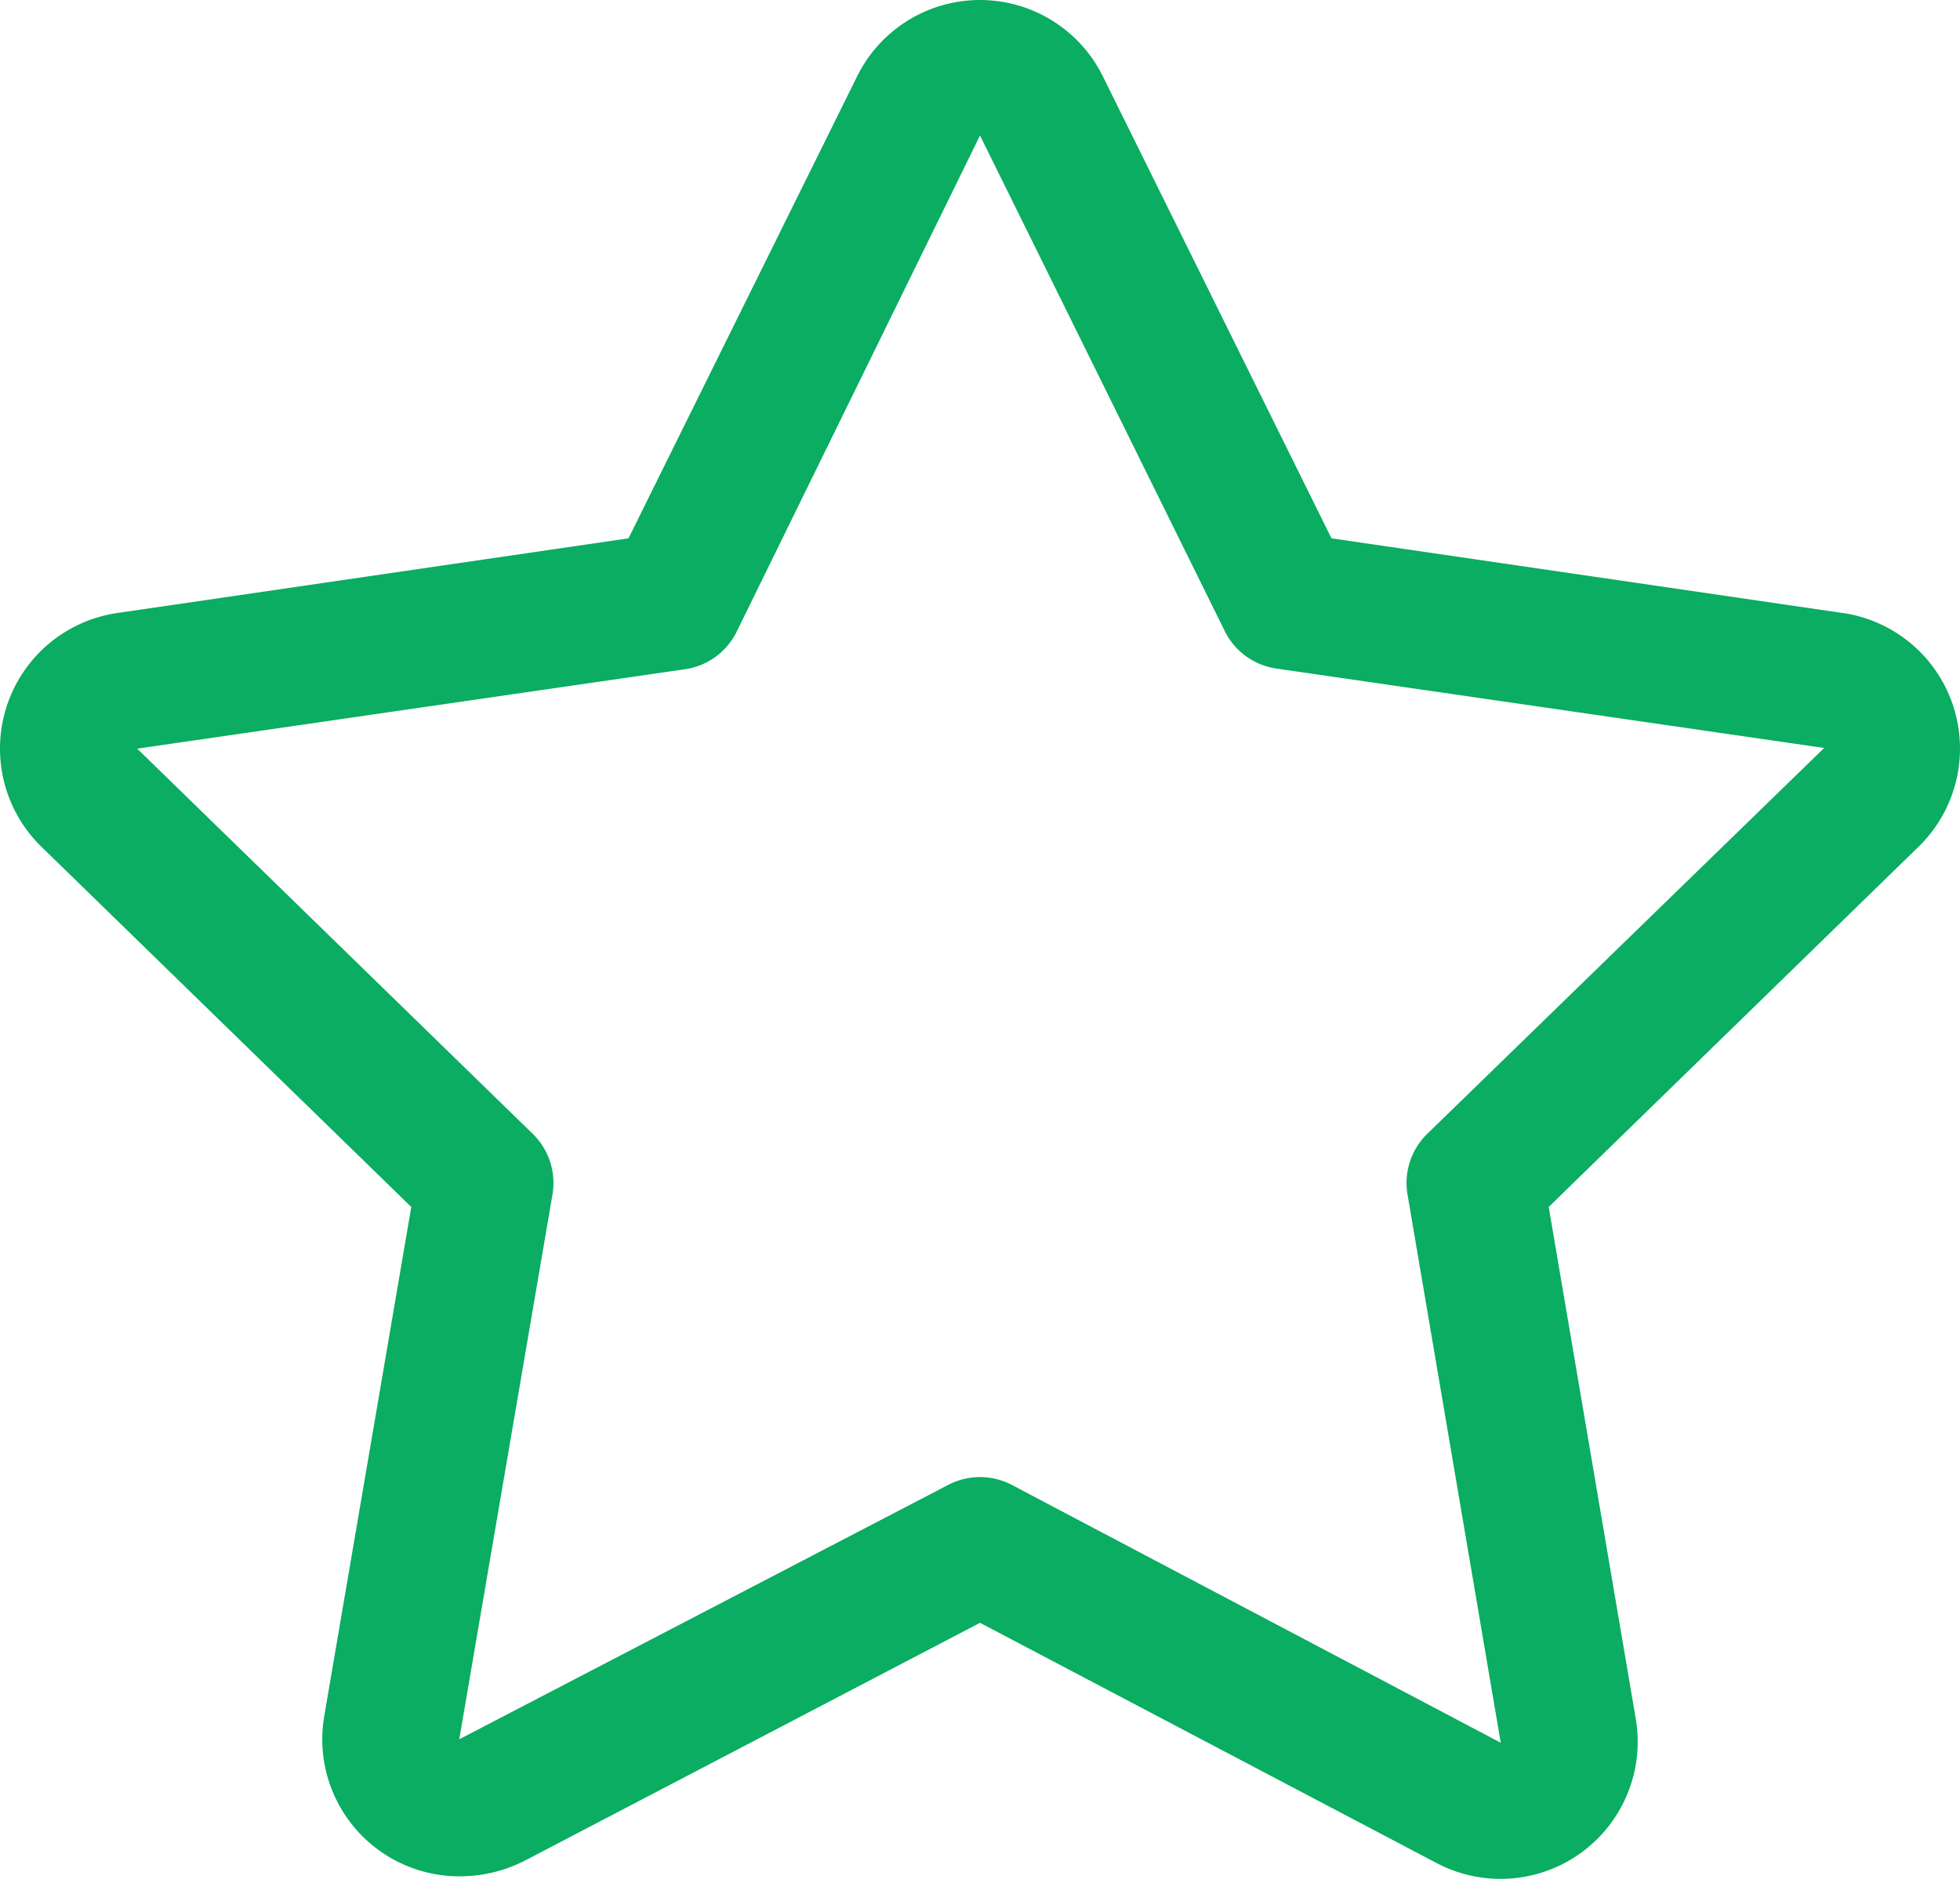
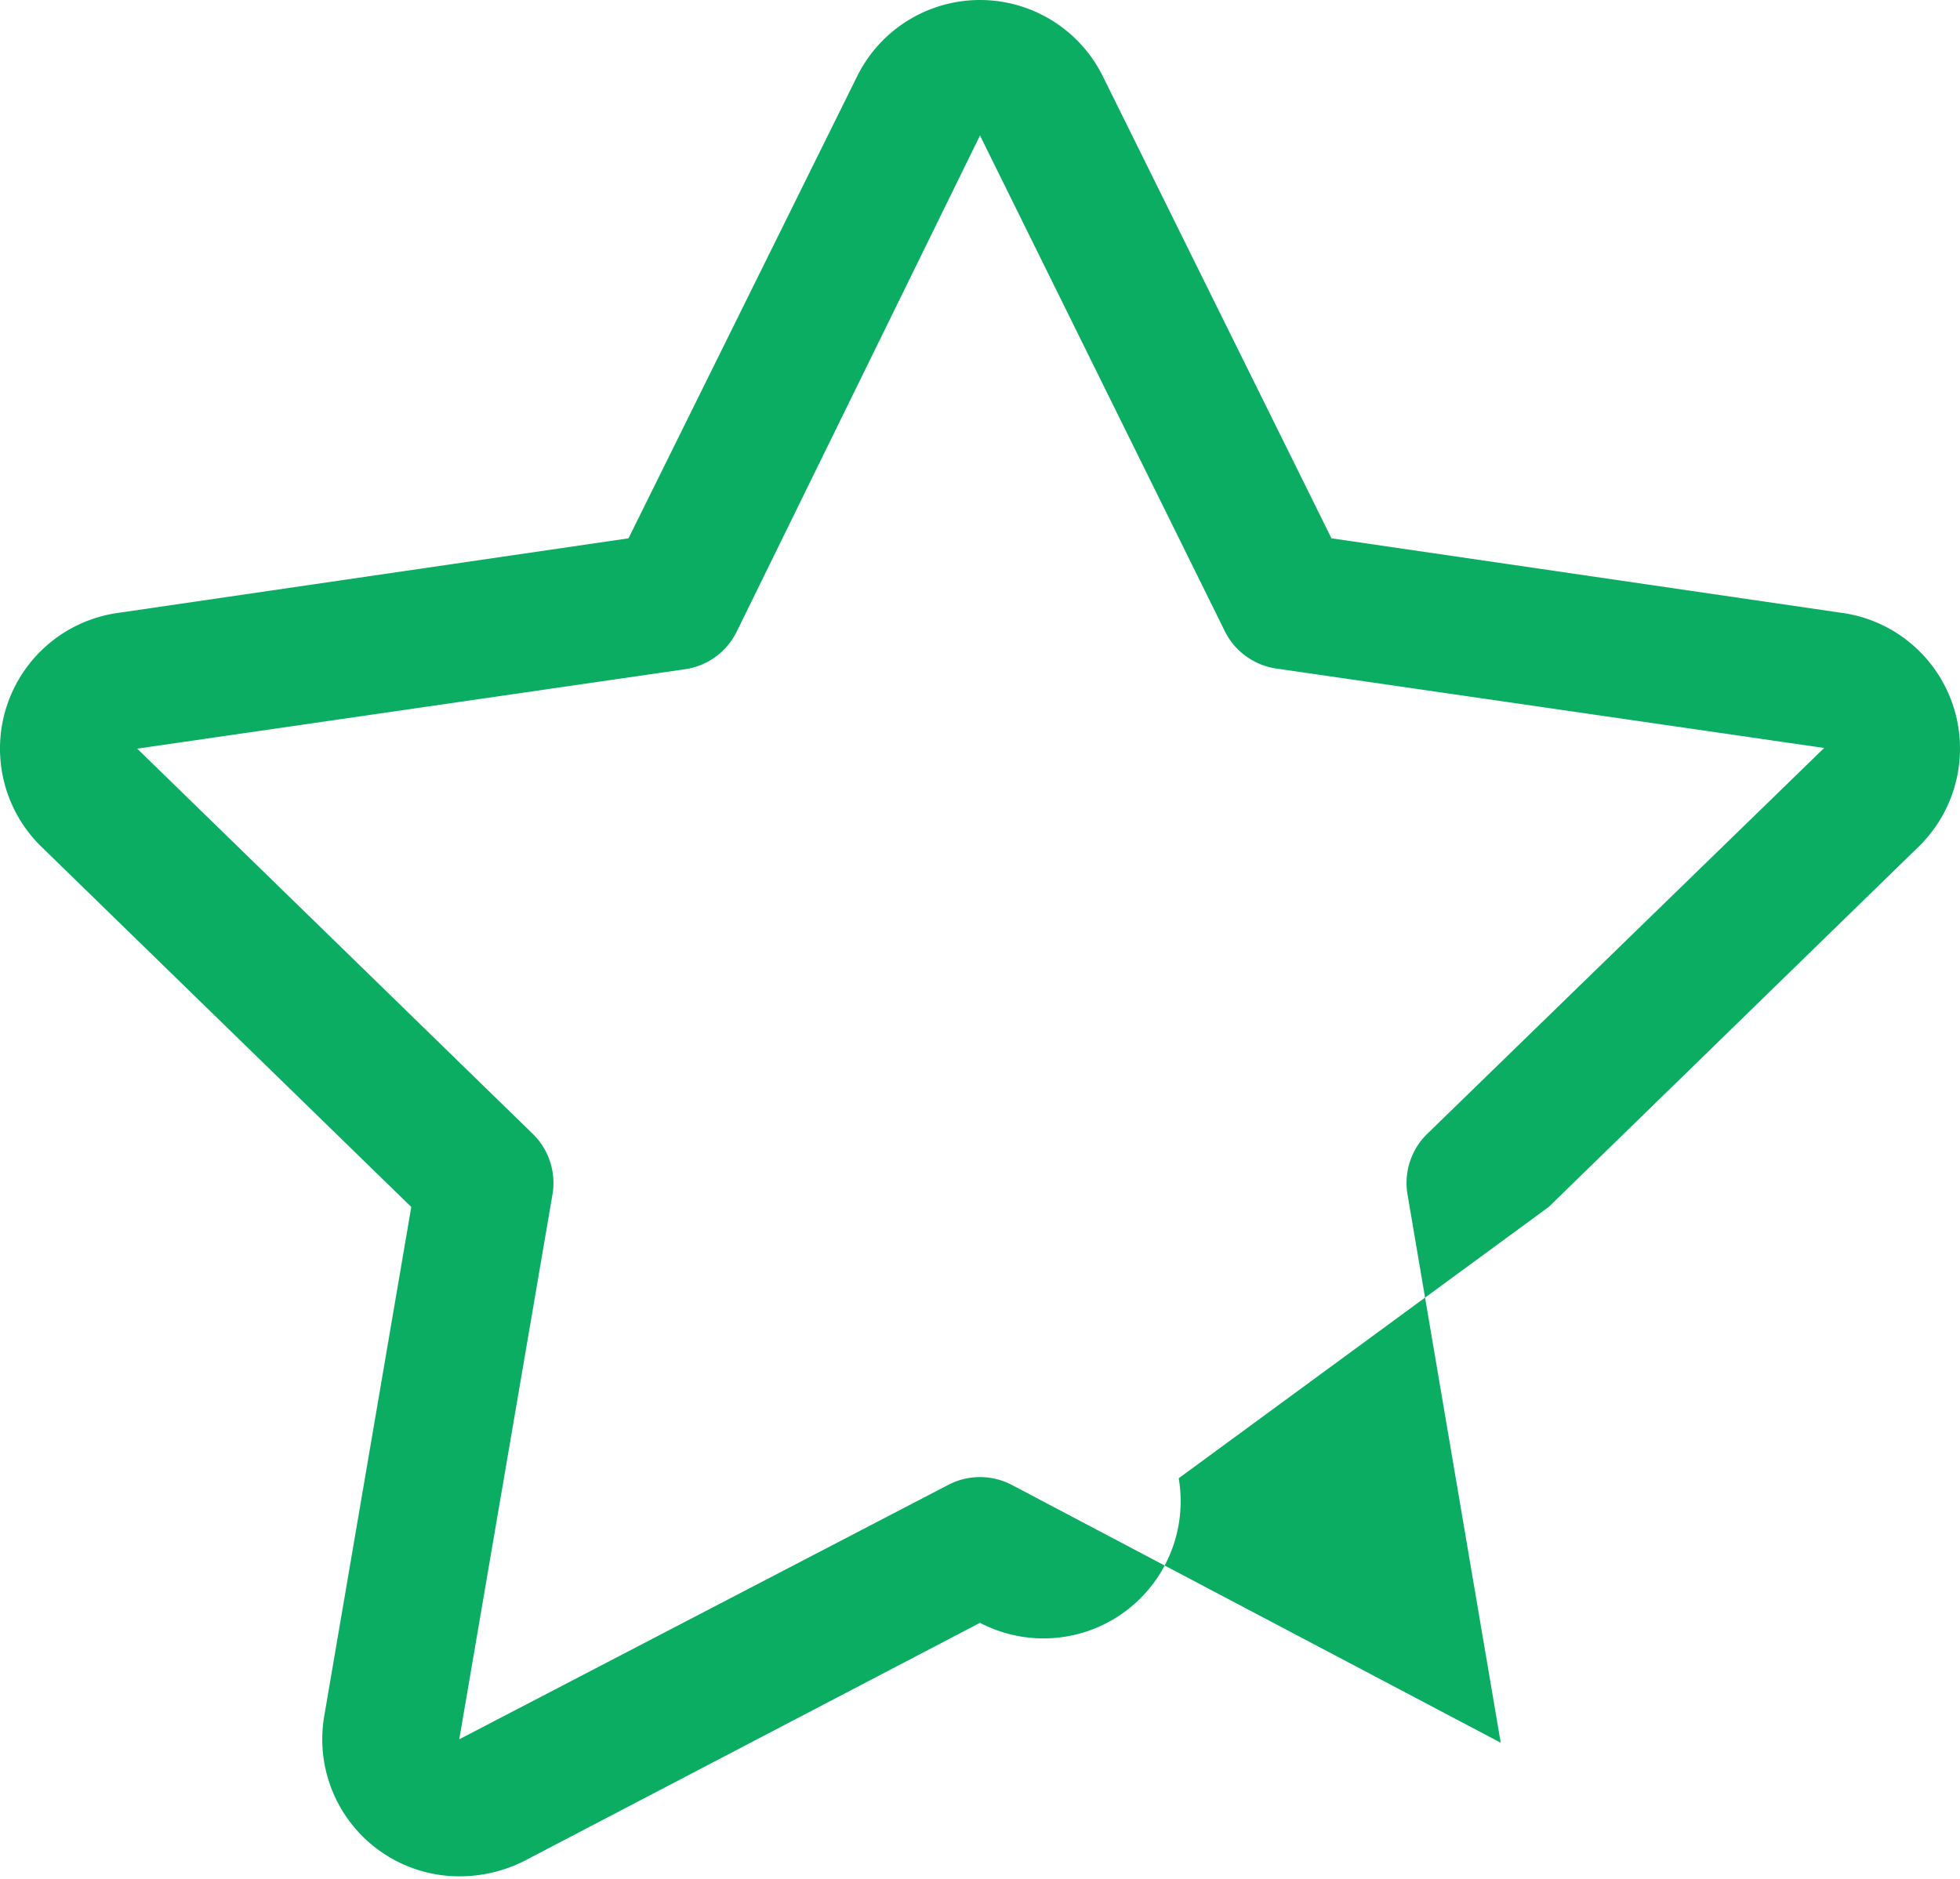
<svg xmlns="http://www.w3.org/2000/svg" width="500.59" height="479.936" viewBox="0 0 500.59 479.936">
-   <path id="expert-icon2" d="M486.32,181.774,355.77,162.7,297.321,44.58a35,35,0,0,0-62.649,0L176.223,162.7,45.673,181.774a35,35,0,0,0-19.426,59.675l94.5,92.051L98.52,463.52a35.006,35.006,0,0,0,35,40.949,36.579,36.579,0,0,0,16.277-4.023L266,439.719l116.73,61.426a35.026,35.026,0,0,0,50.75-36.926L411.25,333.489l94.5-92.051v0a35,35,0,0,0-19.426-59.675Zm-106.05,133a17.509,17.509,0,0,0-5.074,15.574l23.8,140-124.77-65.8a17.5,17.5,0,0,0-16.453,0L133,469.473l23.8-139.12a17.509,17.509,0,0,0-5.074-15.574L50.751,216.427l140-20.3a17.494,17.494,0,0,0,13.125-9.625L266,59.8l62.477,126.52v0A17.5,17.5,0,0,0,341.6,195.95l140,20.3Z" transform="translate(-15.704 -25.192)" fill="#0aad61" />
+   <path id="expert-icon2" d="M486.32,181.774,355.77,162.7,297.321,44.58a35,35,0,0,0-62.649,0L176.223,162.7,45.673,181.774a35,35,0,0,0-19.426,59.675l94.5,92.051L98.52,463.52a35.006,35.006,0,0,0,35,40.949,36.579,36.579,0,0,0,16.277-4.023L266,439.719a35.026,35.026,0,0,0,50.75-36.926L411.25,333.489l94.5-92.051v0a35,35,0,0,0-19.426-59.675Zm-106.05,133a17.509,17.509,0,0,0-5.074,15.574l23.8,140-124.77-65.8a17.5,17.5,0,0,0-16.453,0L133,469.473l23.8-139.12a17.509,17.509,0,0,0-5.074-15.574L50.751,216.427l140-20.3a17.494,17.494,0,0,0,13.125-9.625L266,59.8l62.477,126.52v0A17.5,17.5,0,0,0,341.6,195.95l140,20.3Z" transform="translate(-15.704 -25.192)" fill="#0aad61" />
</svg>